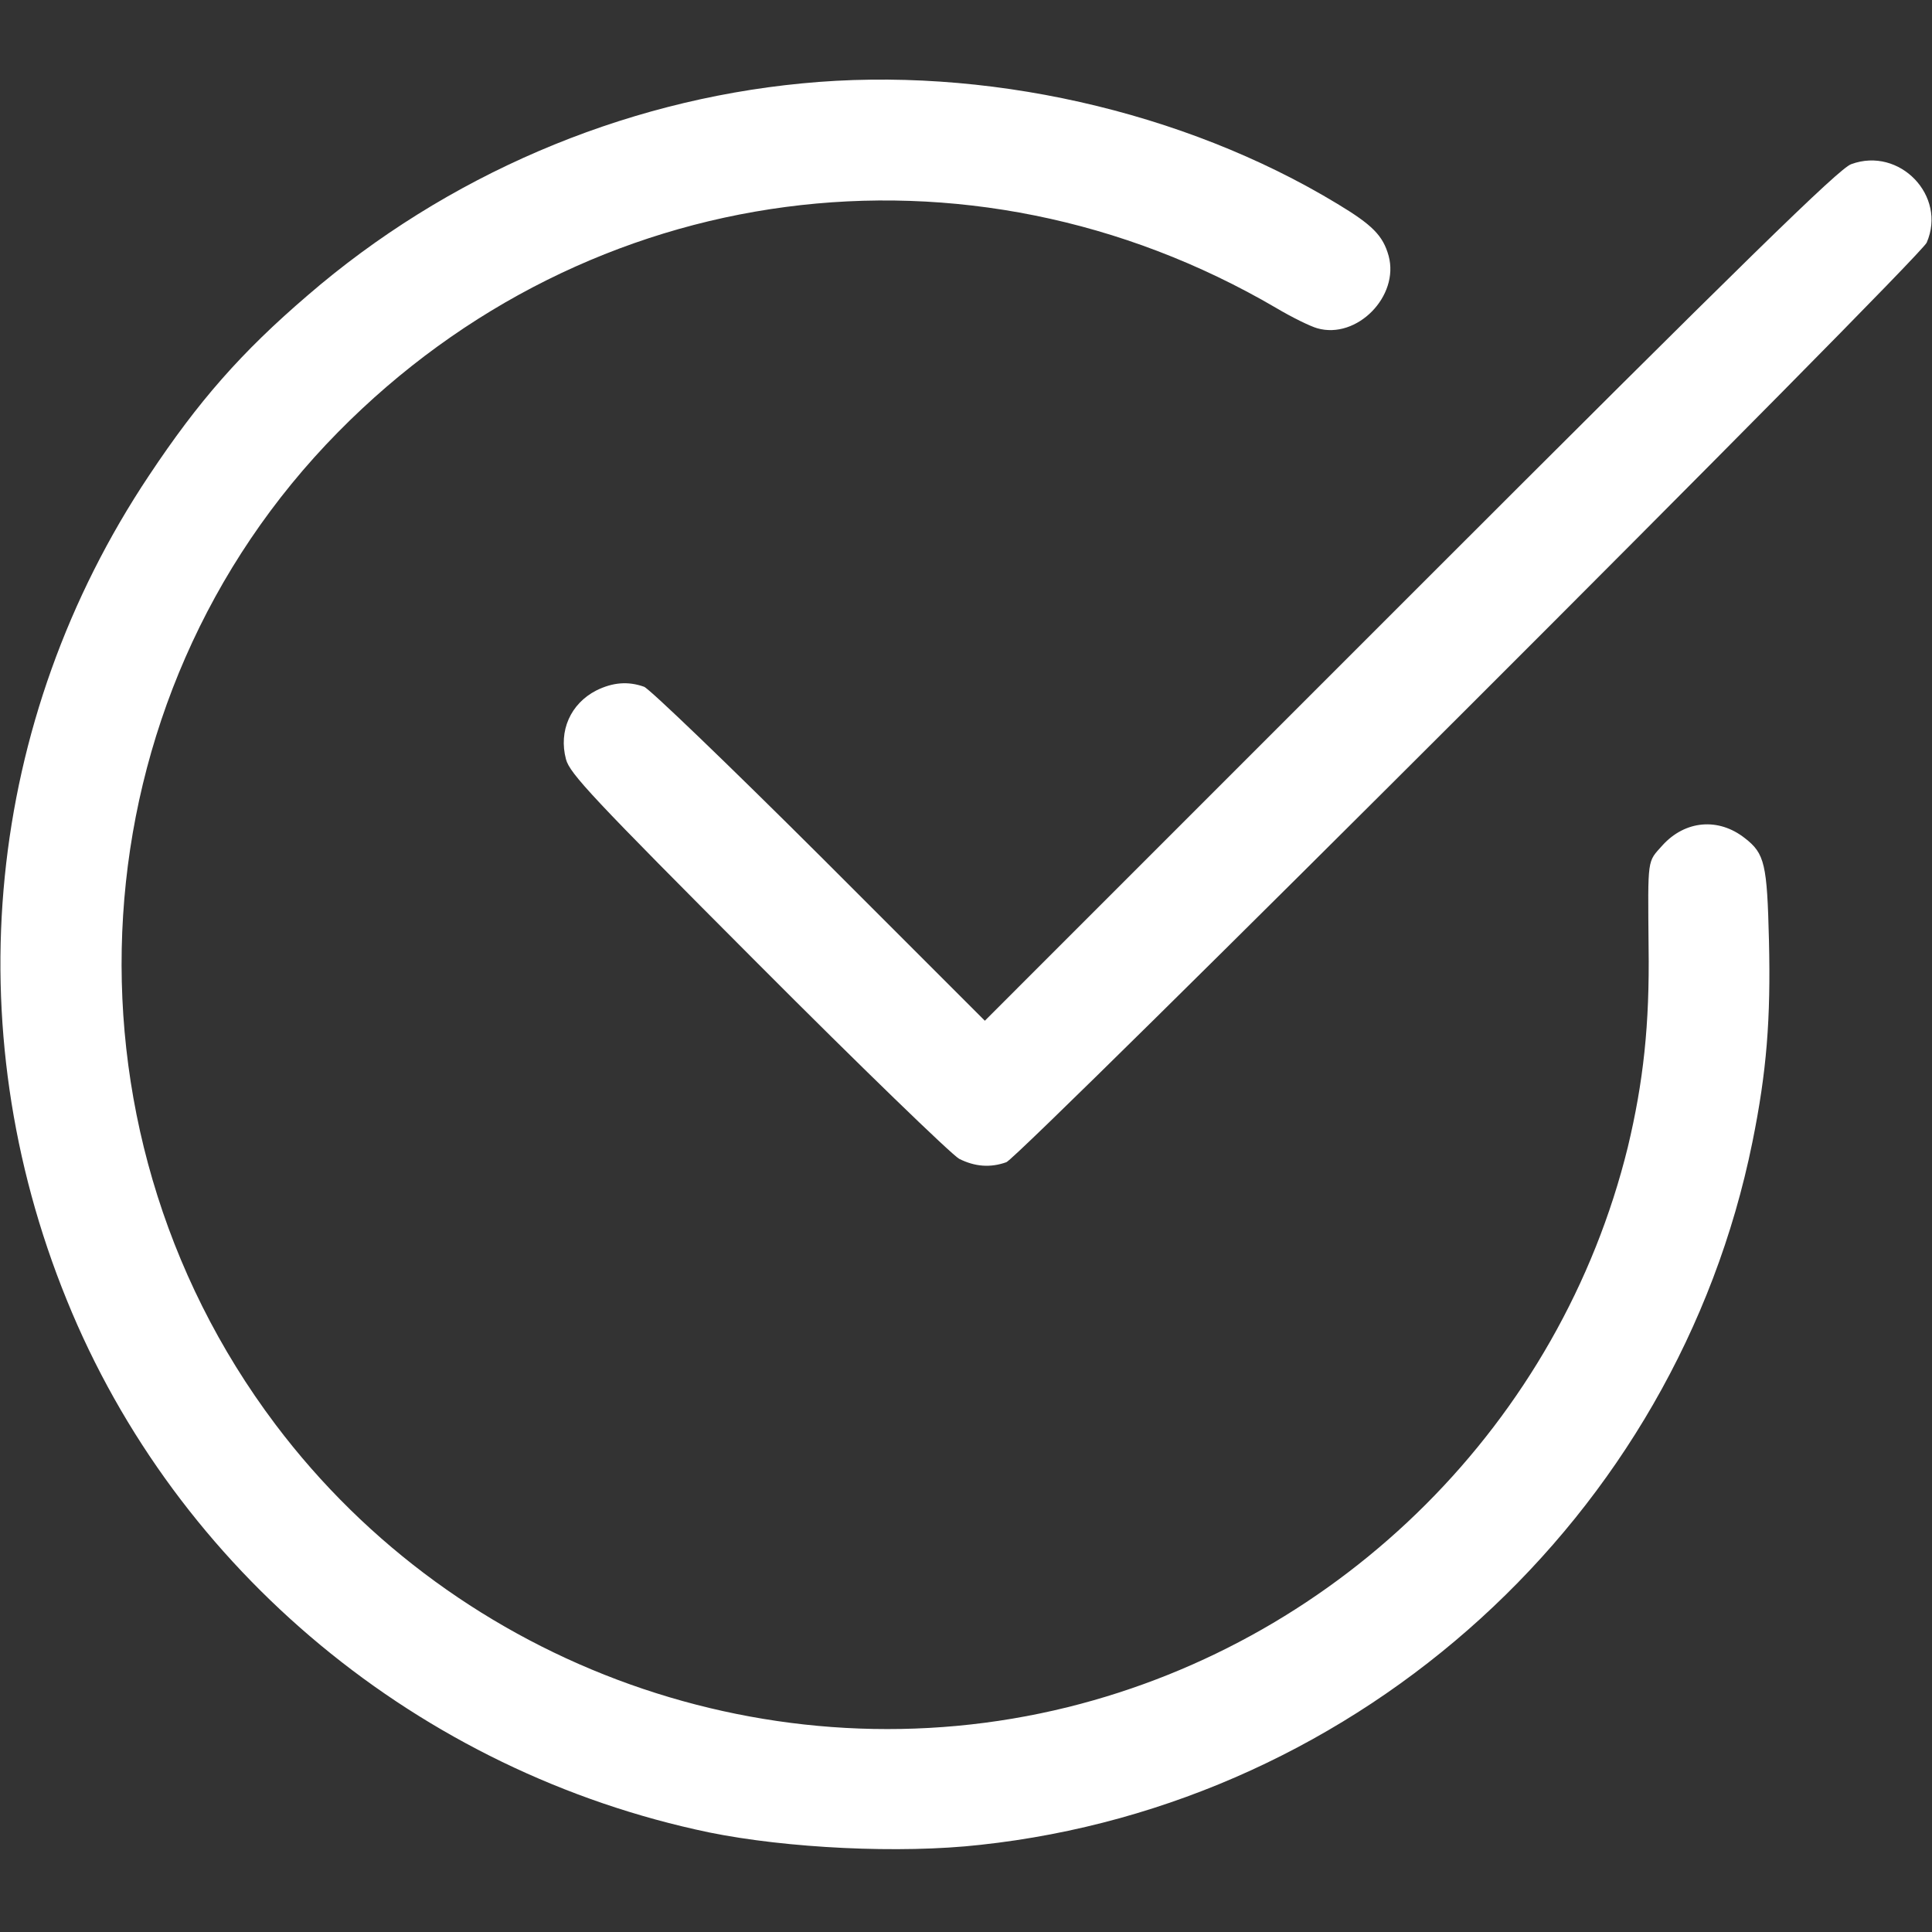
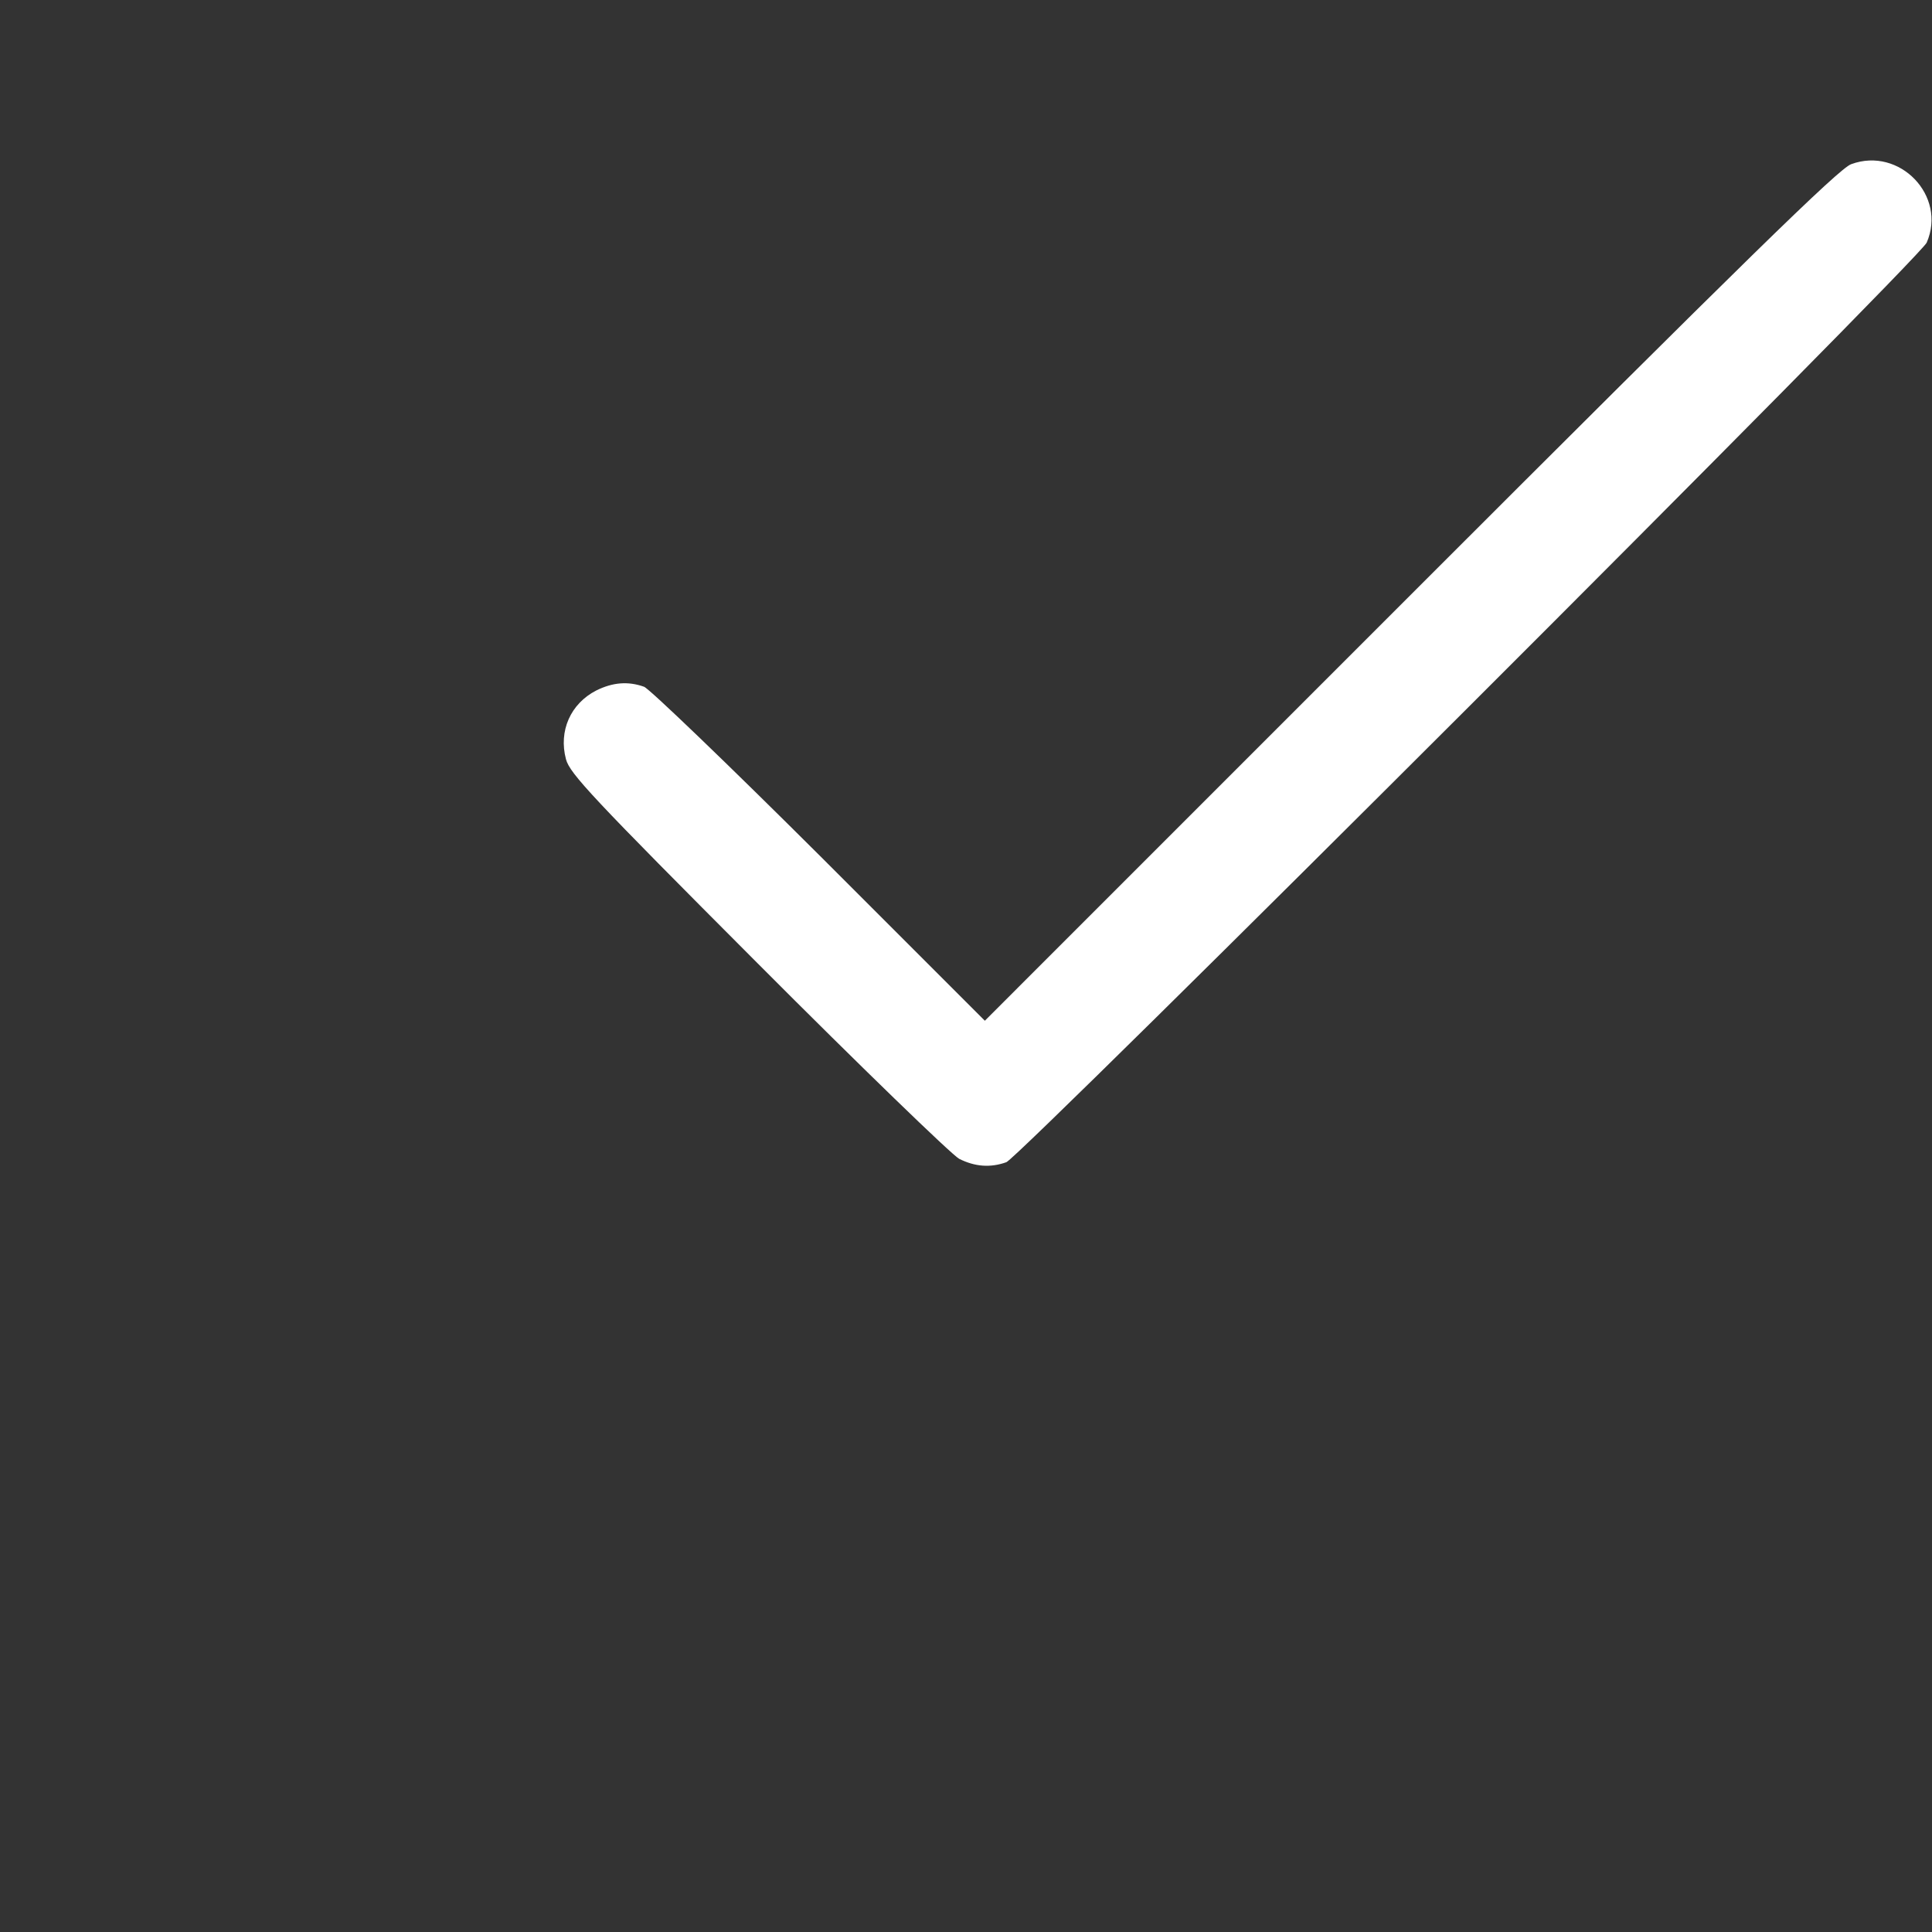
<svg xmlns="http://www.w3.org/2000/svg" width="36" height="36" viewBox="0 0 36 36" fill="none">
  <rect x="0" y="0" width="36" height="36" fill="#333333" stroke="none" />
-   <path d="M14.941 1.554C11.566 1.878 8.311 3.277 5.73 5.506C4.493 6.567 3.698 7.474 2.777 8.86C-0.267 13.423 -0.837 19.111 1.244 24.223C3.29 29.271 7.818 33.019 13.211 34.144C14.66 34.439 16.769 34.545 18.267 34.376C25.361 33.61 31.239 28.259 32.653 21.284C32.92 19.969 32.997 18.992 32.962 17.522C32.927 16.102 32.885 15.905 32.512 15.617C32.02 15.23 31.401 15.286 30.979 15.75C30.691 16.074 30.705 15.954 30.719 17.649C30.74 19.097 30.621 20.166 30.332 21.375C29.074 26.487 25.031 30.537 19.898 31.81C14.414 33.167 8.55 31.078 5.133 26.543C0.907 20.932 1.399 13.022 6.3 8.051C10.968 3.312 18.035 2.377 23.779 5.738C24.075 5.914 24.419 6.082 24.546 6.117C25.284 6.328 26.079 5.52 25.875 4.767C25.769 4.388 25.572 4.191 24.918 3.797C22.05 2.06 18.323 1.224 14.941 1.554Z" fill="white" />
  <path d="M34.495 3.059C34.27 3.136 32.54 4.83 26.282 11.088L18.351 19.02L15.278 15.947C13.584 14.259 12.107 12.839 12.002 12.797C11.706 12.691 11.418 12.713 11.109 12.867C10.631 13.113 10.406 13.62 10.546 14.147C10.617 14.414 11.031 14.857 14.118 17.951C16.038 19.877 17.732 21.516 17.873 21.593C18.168 21.741 18.456 21.762 18.752 21.656C19.019 21.551 35.774 4.816 35.901 4.521C36.281 3.649 35.395 2.728 34.495 3.059Z" fill="white" />
</svg>